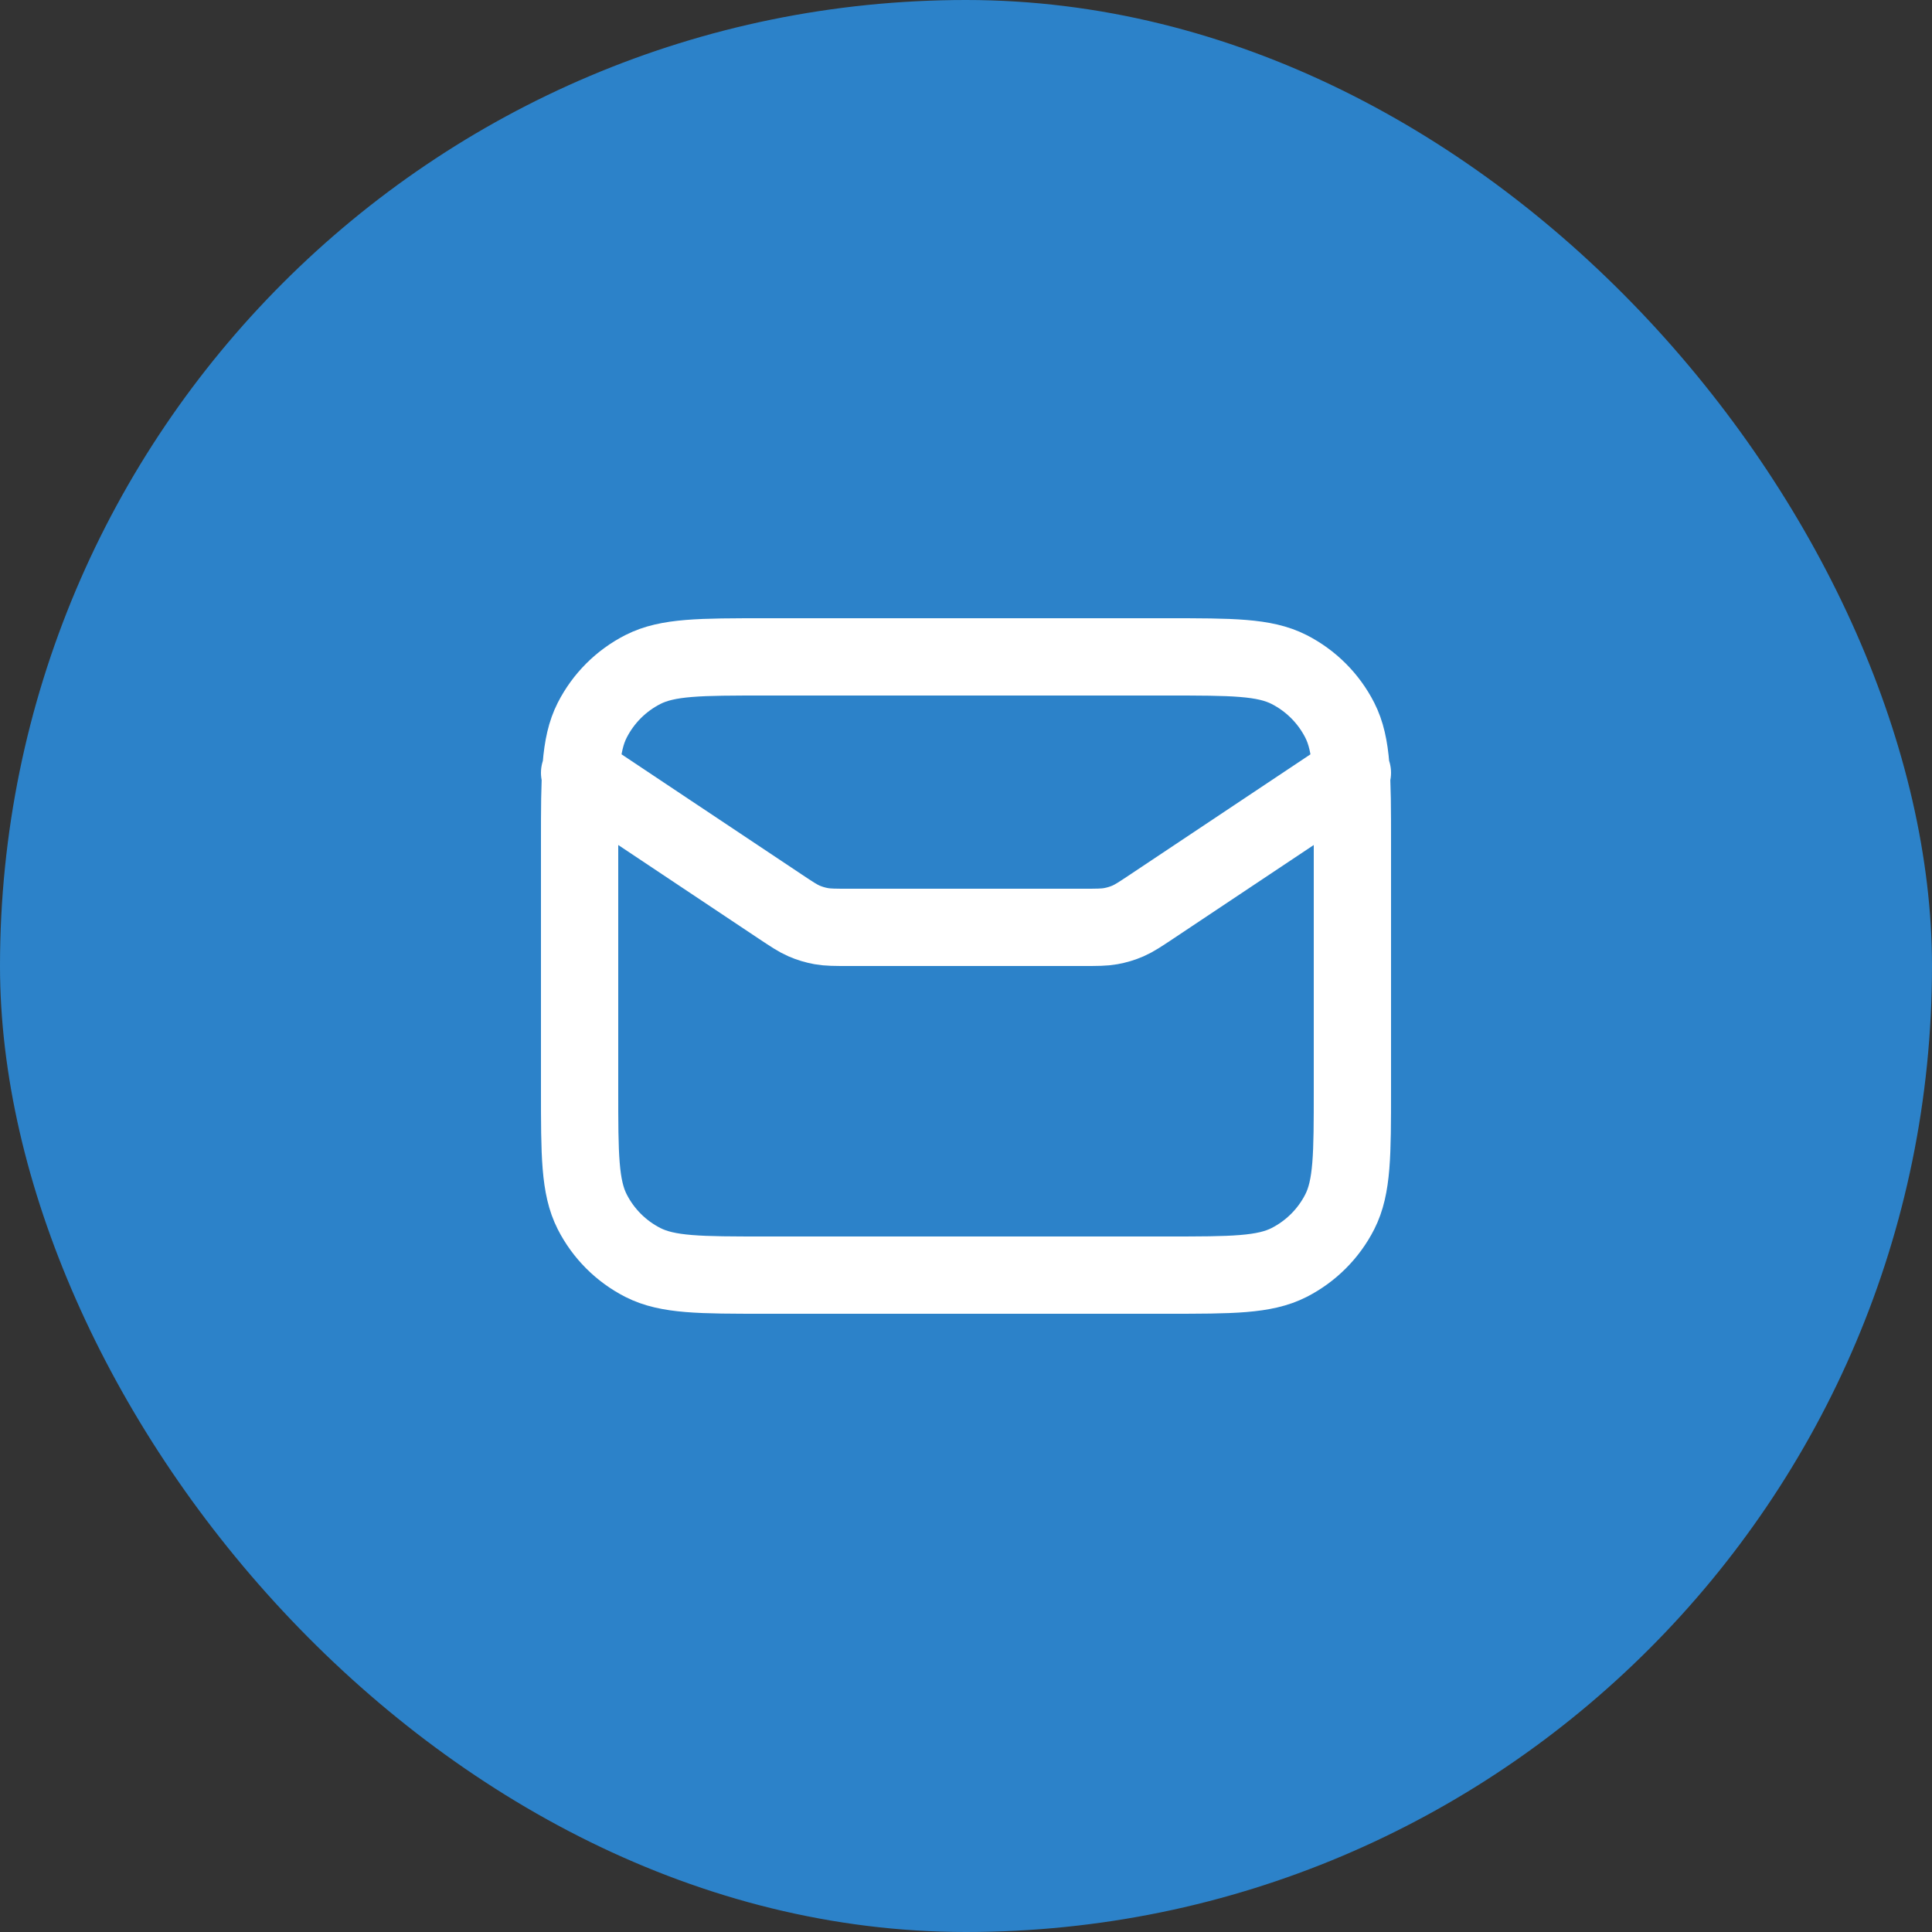
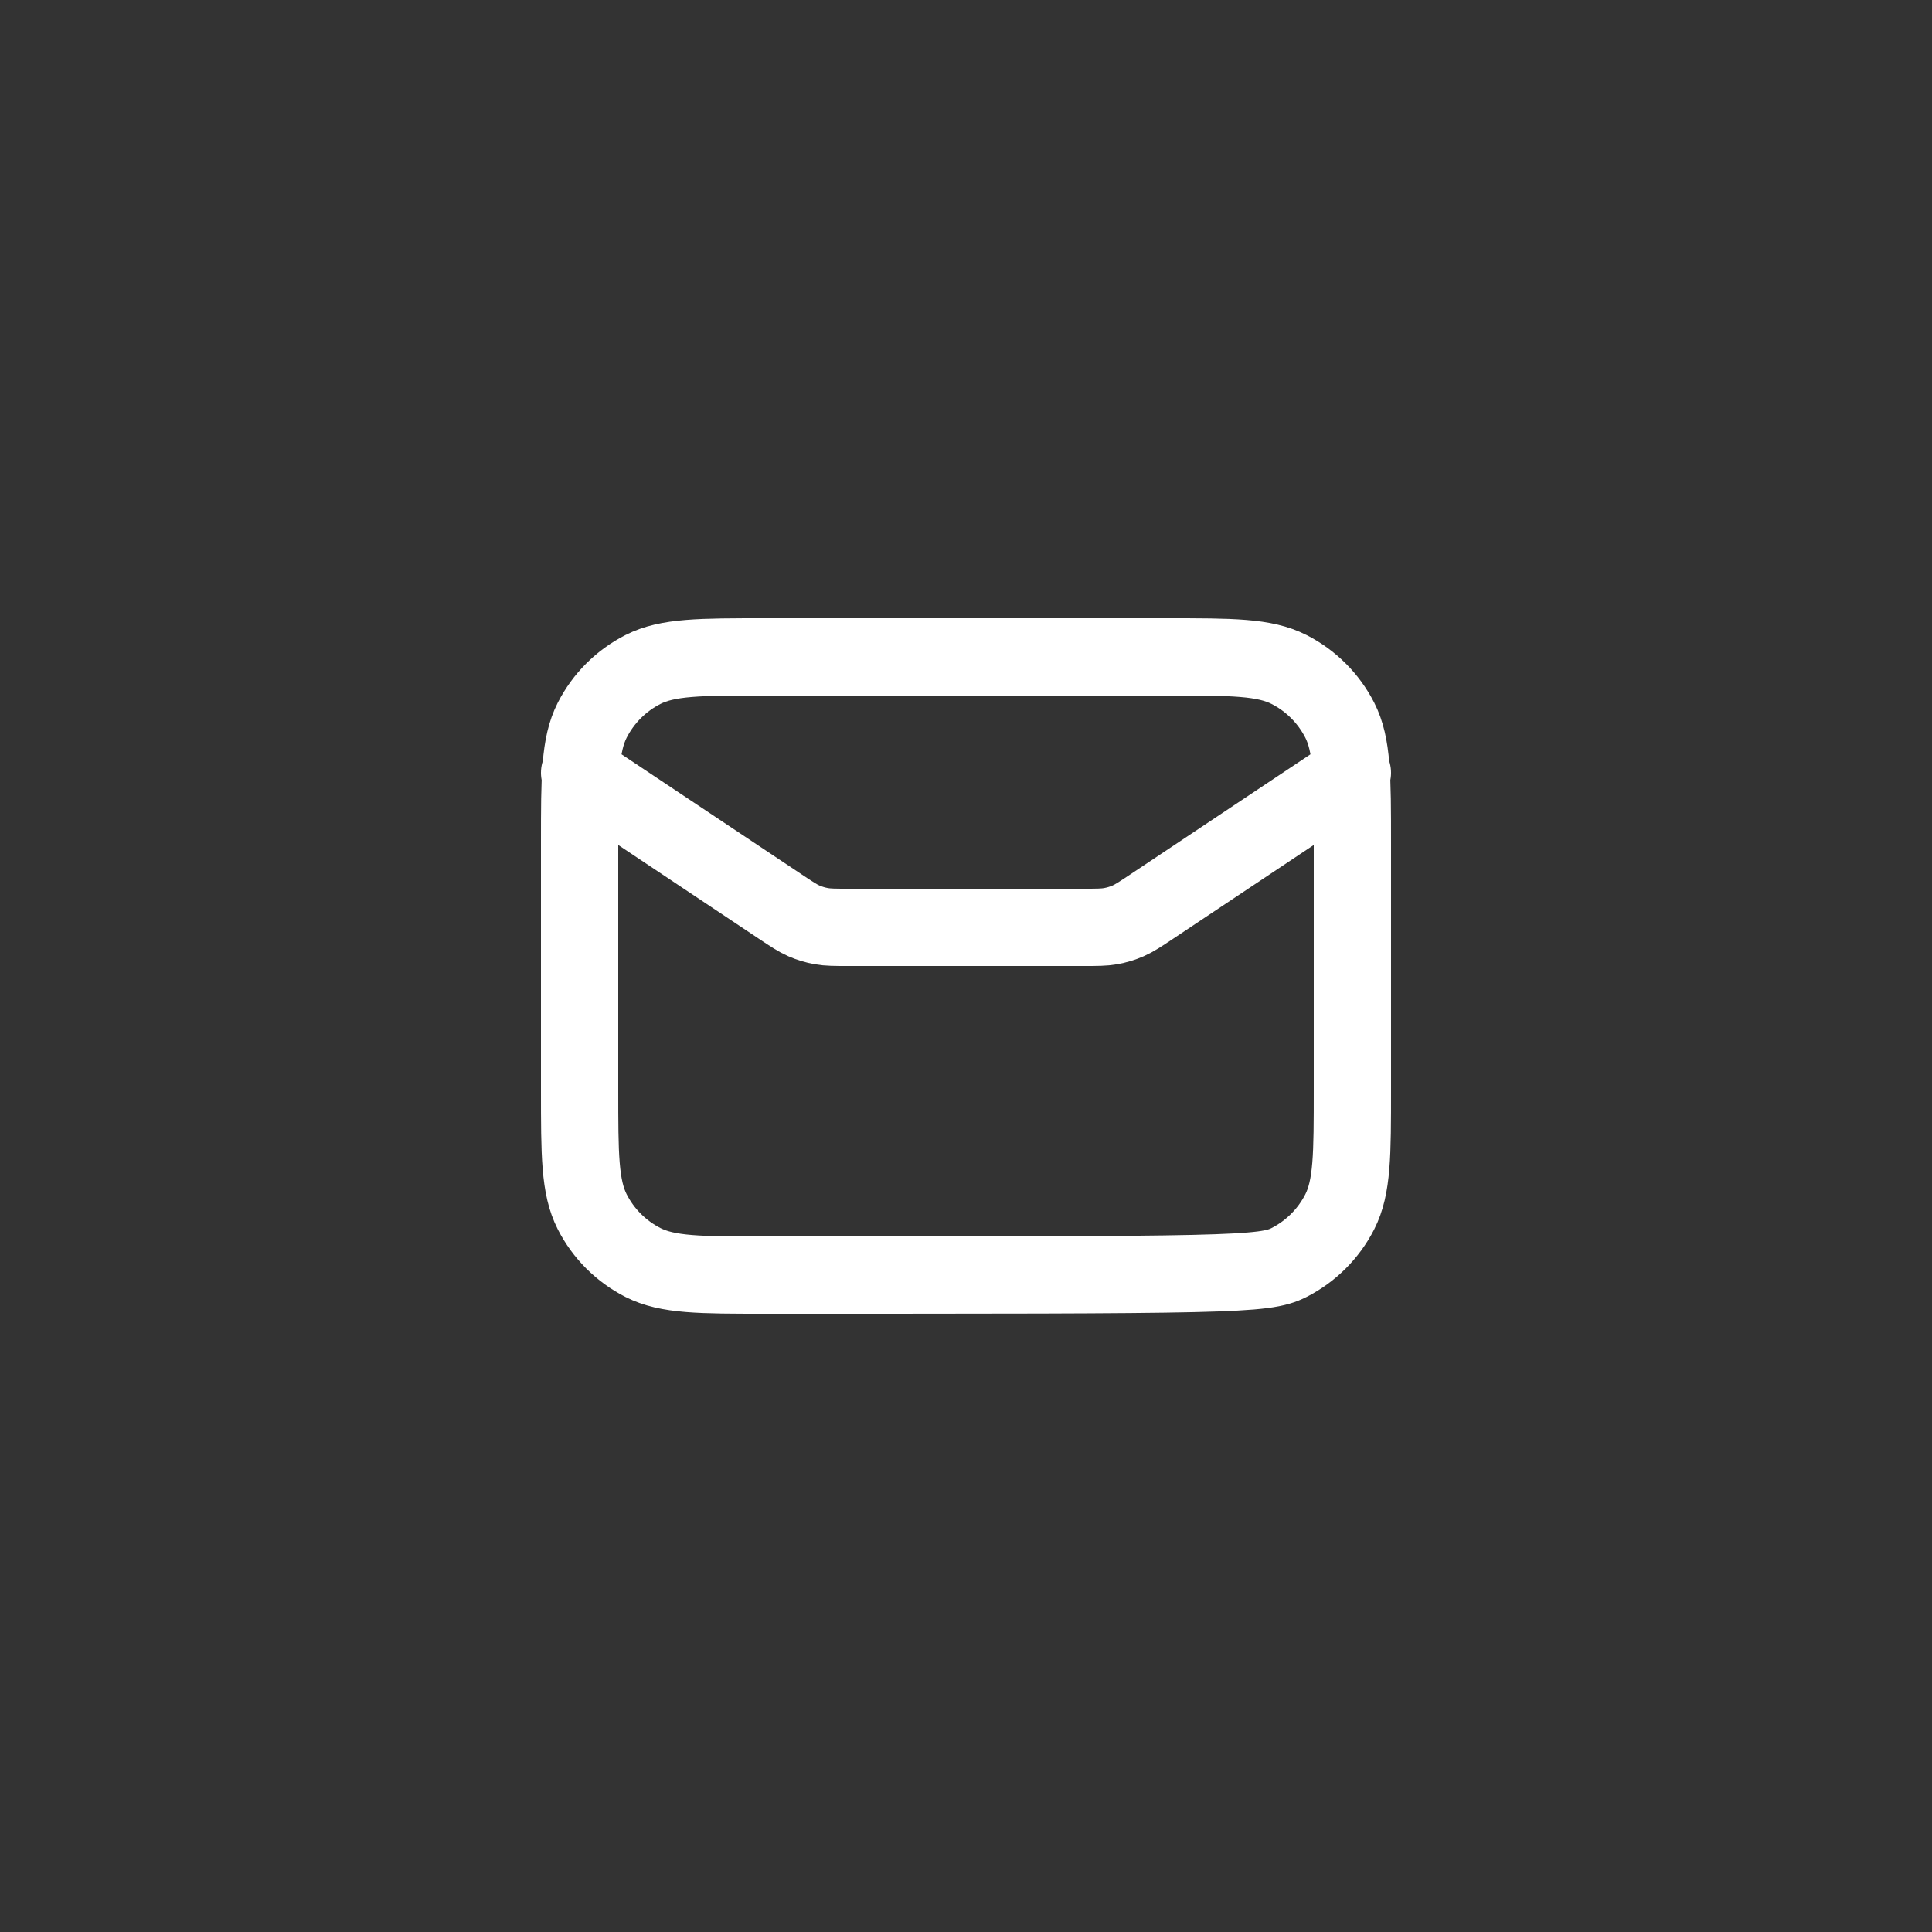
<svg xmlns="http://www.w3.org/2000/svg" width="50" height="50" viewBox="0 0 50 50" fill="none">
  <rect x="0" y="0" width="50" height="50" fill="#333333" stroke="none" />
-   <rect width="50" height="50" rx="25" fill="#2C82C9" />
-   <path d="M15 20L20.194 23.463C20.494 23.662 20.643 23.762 20.805 23.833C20.949 23.896 21.1 23.941 21.255 23.969C21.429 24 21.609 24 21.969 24H28.031C28.391 24 28.571 24 28.745 23.969C28.9 23.941 29.051 23.896 29.195 23.833C29.357 23.762 29.506 23.662 29.806 23.463L35 20M19.8 33H30.2C31.88 33 32.72 33 33.362 32.673C33.926 32.385 34.385 31.927 34.673 31.362C35 30.72 35 29.88 35 28.2V21.8C35 20.12 35 19.28 34.673 18.638C34.385 18.073 33.926 17.615 33.362 17.327C32.72 17 31.88 17 30.2 17H19.8C18.12 17 17.28 17 16.638 17.327C16.073 17.615 15.615 18.073 15.327 18.638C15 19.28 15 20.12 15 21.8V28.2C15 29.88 15 30.72 15.327 31.362C15.615 31.927 16.073 32.385 16.638 32.673C17.28 33 18.12 33 19.8 33Z" stroke="white" stroke-width="2" stroke-linecap="round" stroke-linejoin="round" />
+   <path d="M15 20L20.194 23.463C20.494 23.662 20.643 23.762 20.805 23.833C20.949 23.896 21.1 23.941 21.255 23.969C21.429 24 21.609 24 21.969 24H28.031C28.391 24 28.571 24 28.745 23.969C28.9 23.941 29.051 23.896 29.195 23.833C29.357 23.762 29.506 23.662 29.806 23.463L35 20M19.8 33C31.88 33 32.72 33 33.362 32.673C33.926 32.385 34.385 31.927 34.673 31.362C35 30.72 35 29.88 35 28.2V21.8C35 20.12 35 19.28 34.673 18.638C34.385 18.073 33.926 17.615 33.362 17.327C32.72 17 31.88 17 30.2 17H19.8C18.12 17 17.28 17 16.638 17.327C16.073 17.615 15.615 18.073 15.327 18.638C15 19.28 15 20.12 15 21.8V28.2C15 29.88 15 30.72 15.327 31.362C15.615 31.927 16.073 32.385 16.638 32.673C17.28 33 18.12 33 19.8 33Z" stroke="white" stroke-width="2" stroke-linecap="round" stroke-linejoin="round" />
</svg>